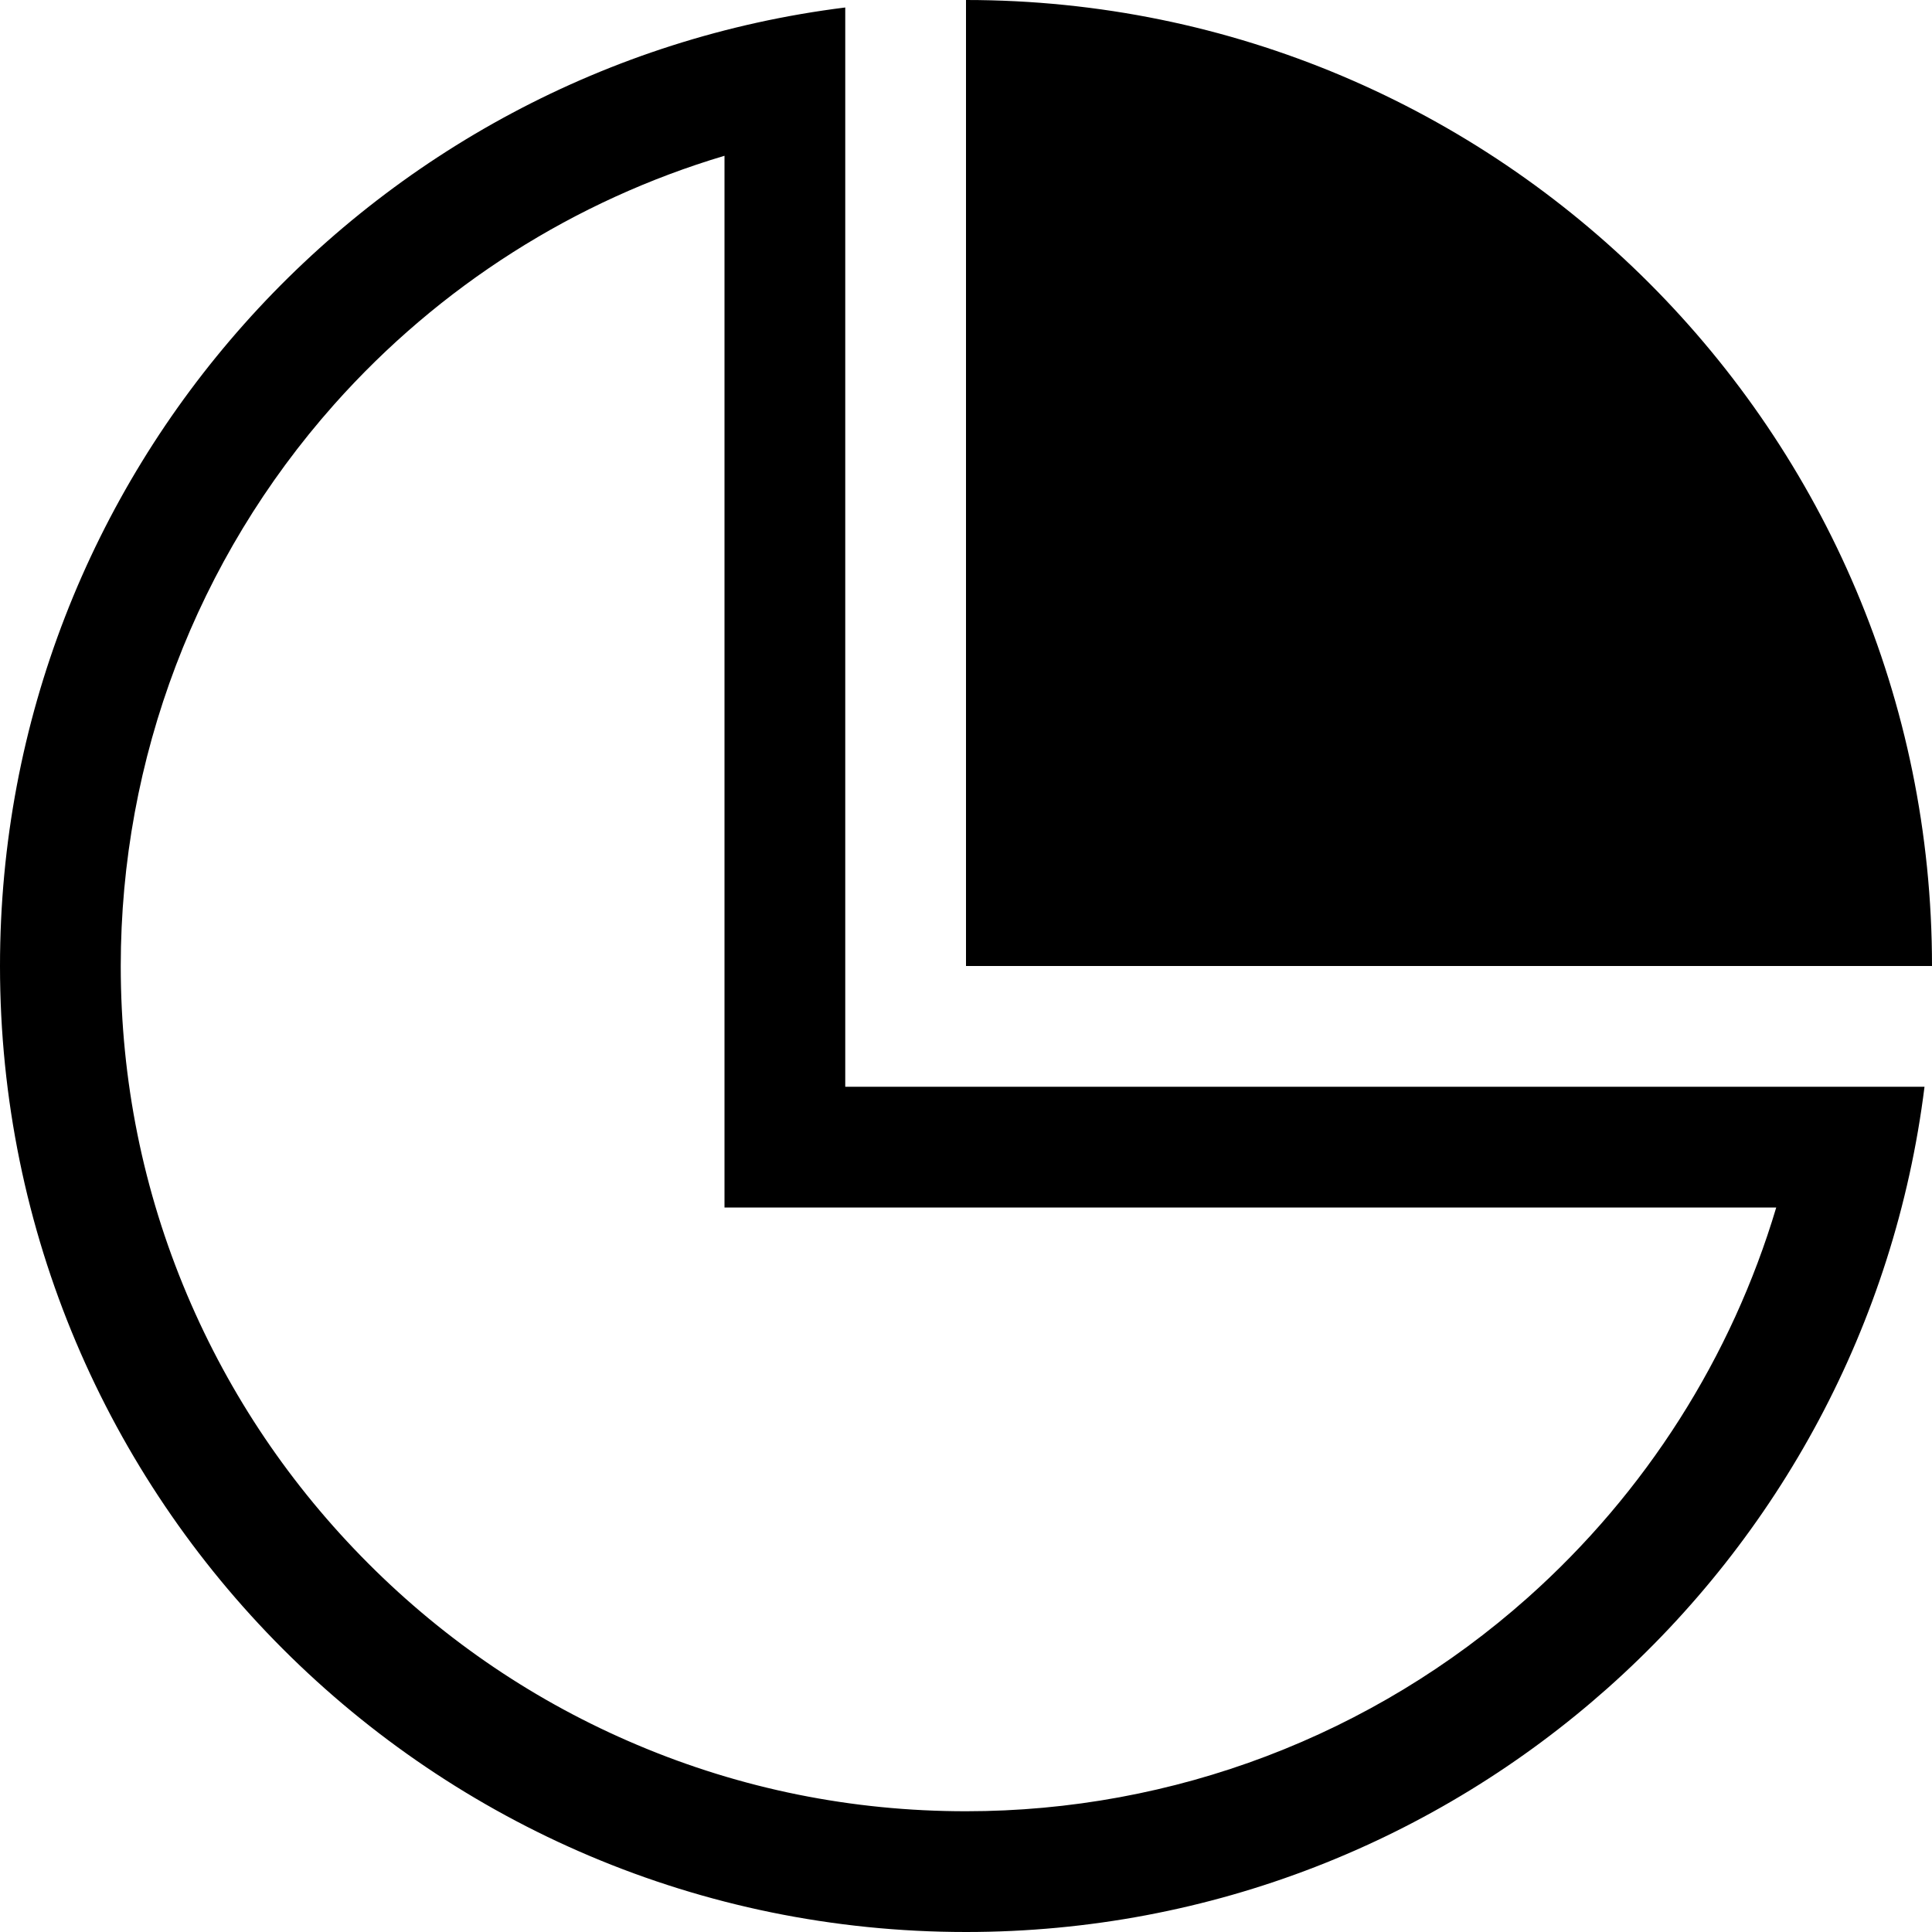
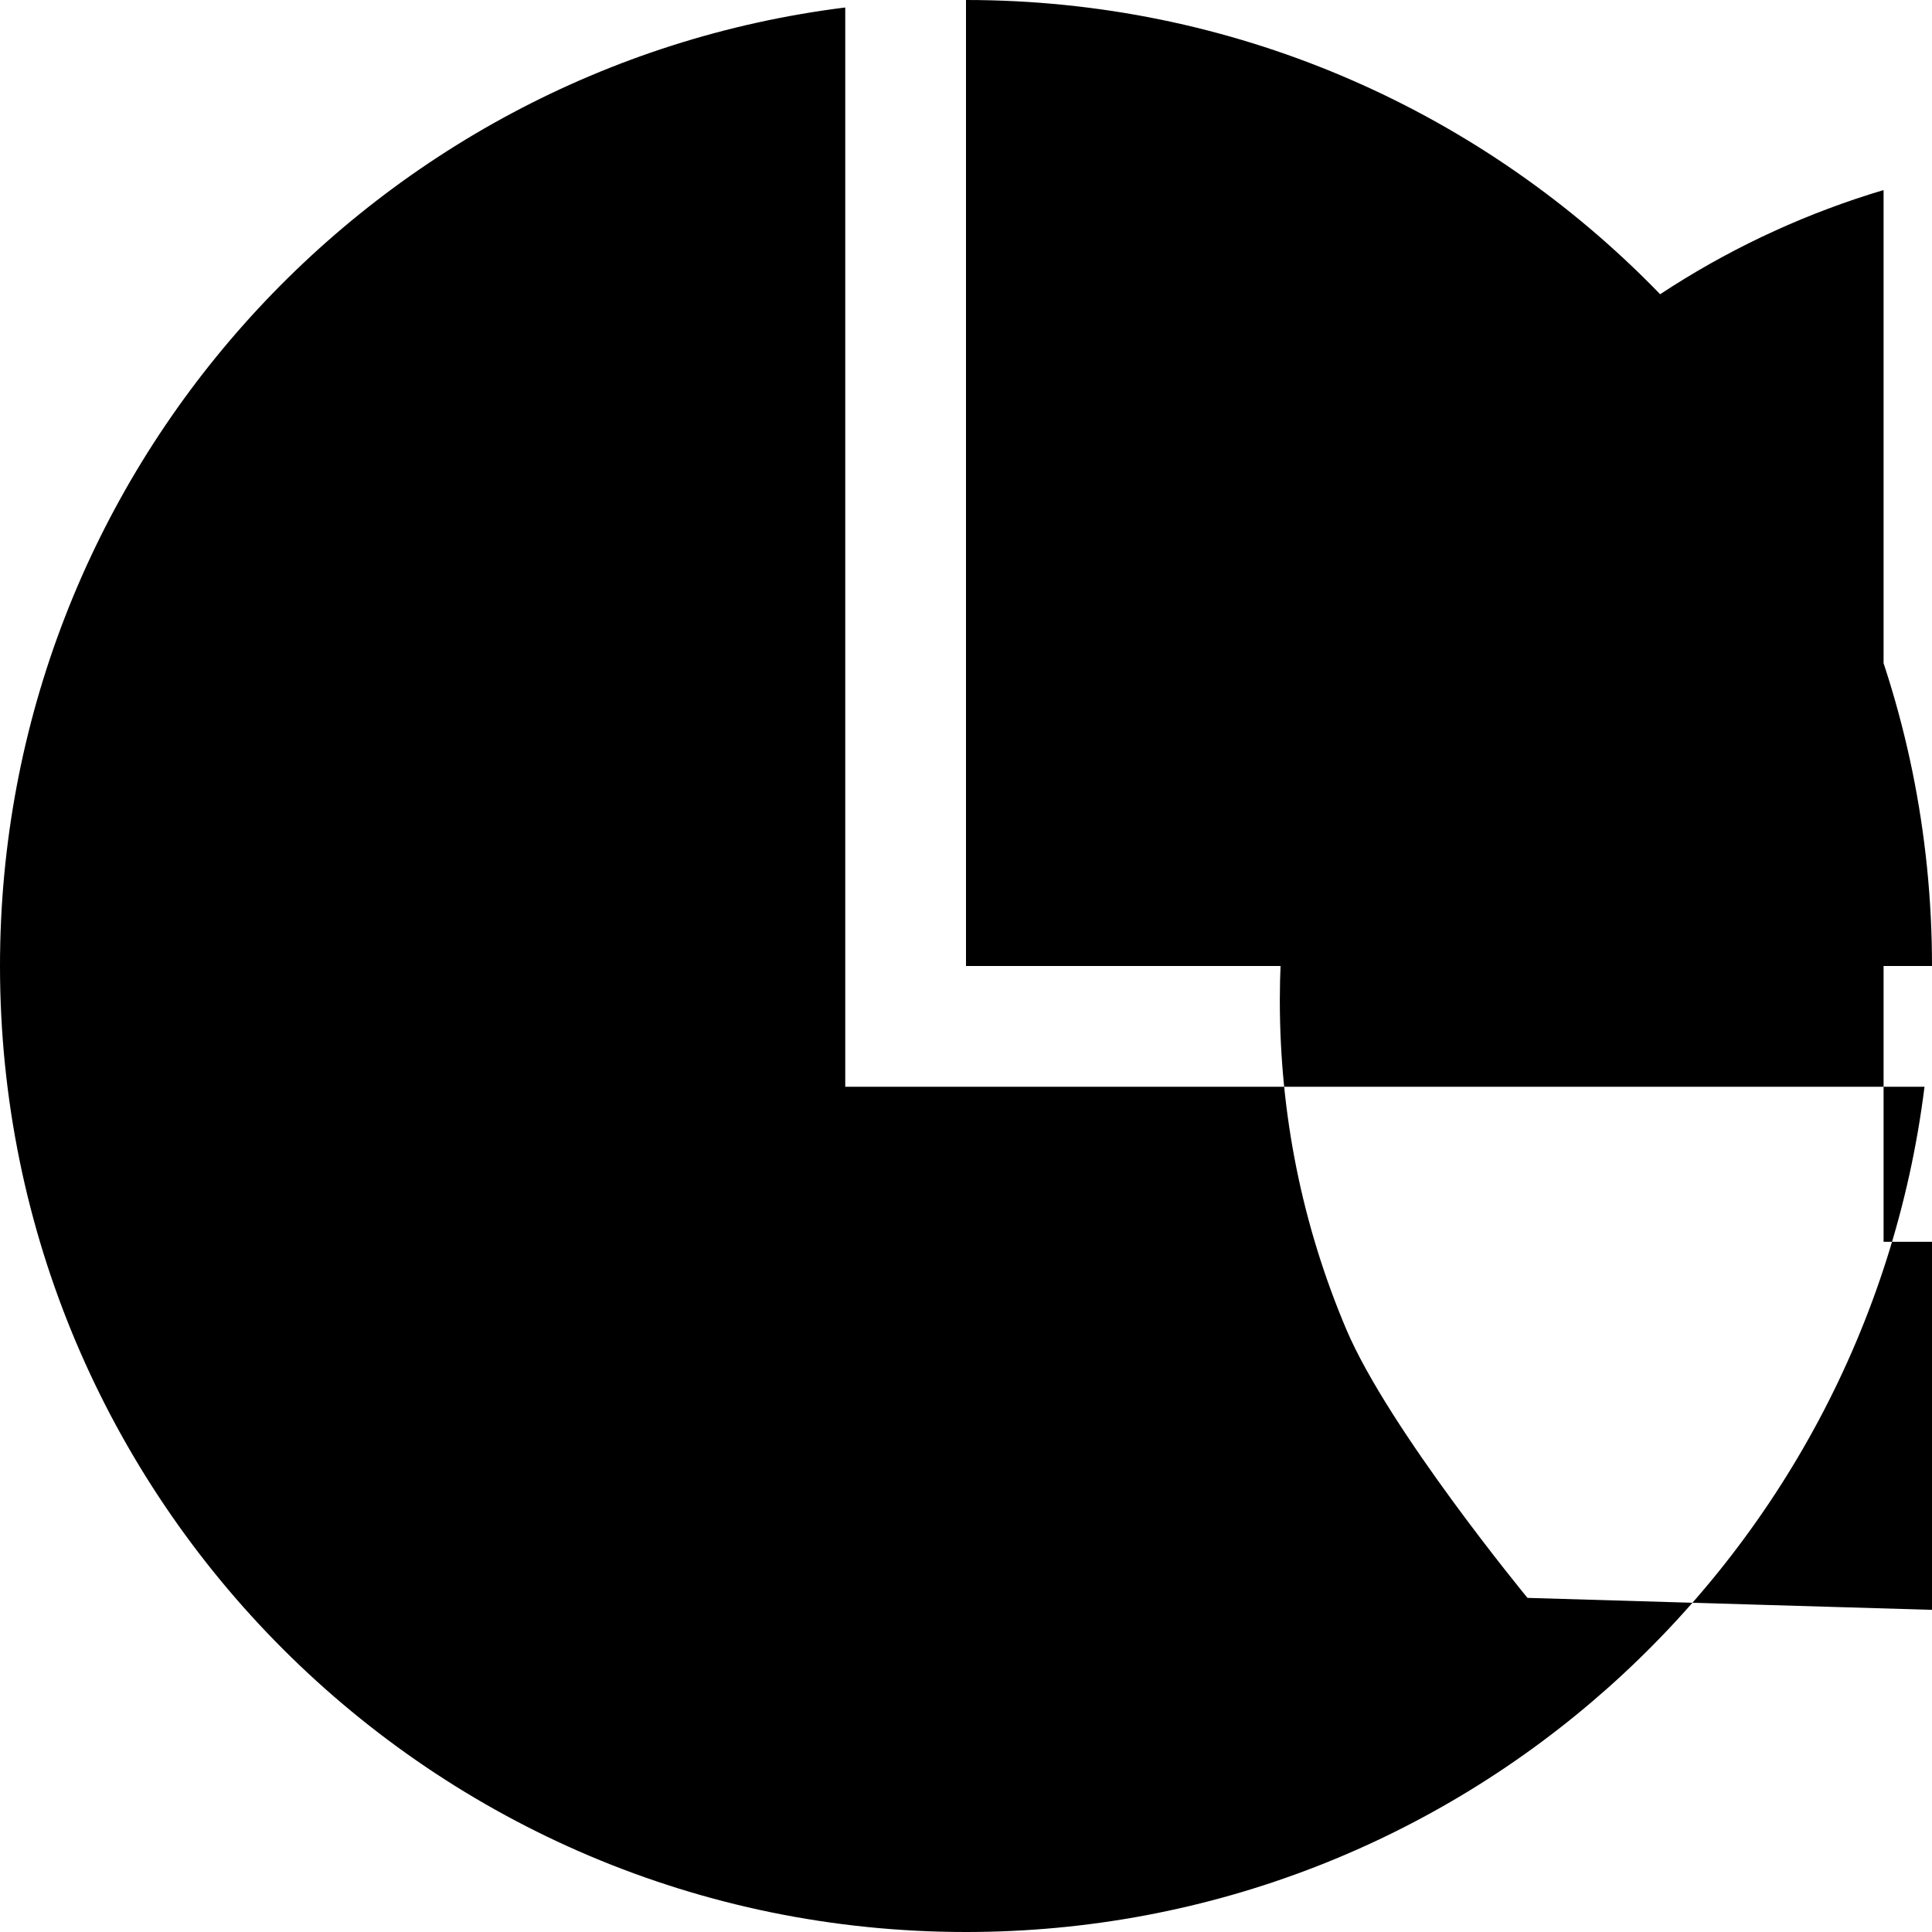
<svg xmlns="http://www.w3.org/2000/svg" version="1.1" width="16" height="16" viewBox="0 0 16 16">
  <title>pie3</title>
-   <path d="M7 9v-8.938c-3.946 0.492-7 3.858-7 7.938 0 4.418 3.582 8 8 8 4.080 0 7.446-3.054 7.938-7h-8.938zM12.65 13.233c-1.281 1.14-2.933 1.767-4.65 1.767-0.945 0-1.862-0.185-2.724-0.55-0.833-0.352-1.582-0.857-2.225-1.501s-1.148-1.392-1.501-2.225c-0.365-0.862-0.55-1.779-0.55-2.724 0-1.717 0.628-3.368 1.767-4.65 0.873-0.982 1.994-1.691 3.233-2.060v8.71h8.71c-0.369 1.238-1.079 2.36-2.060 3.233zM8 0c4.418 0 8 3.582 8 8h-8v-8z" />
+   <path d="M7 9v-8.938c-3.946 0.492-7 3.858-7 7.938 0 4.418 3.582 8 8 8 4.080 0 7.446-3.054 7.938-7h-8.938zM12.65 13.233s-1.148-1.392-1.501-2.225c-0.365-0.862-0.55-1.779-0.55-2.724 0-1.717 0.628-3.368 1.767-4.65 0.873-0.982 1.994-1.691 3.233-2.060v8.71h8.71c-0.369 1.238-1.079 2.36-2.060 3.233zM8 0c4.418 0 8 3.582 8 8h-8v-8z" />
</svg>